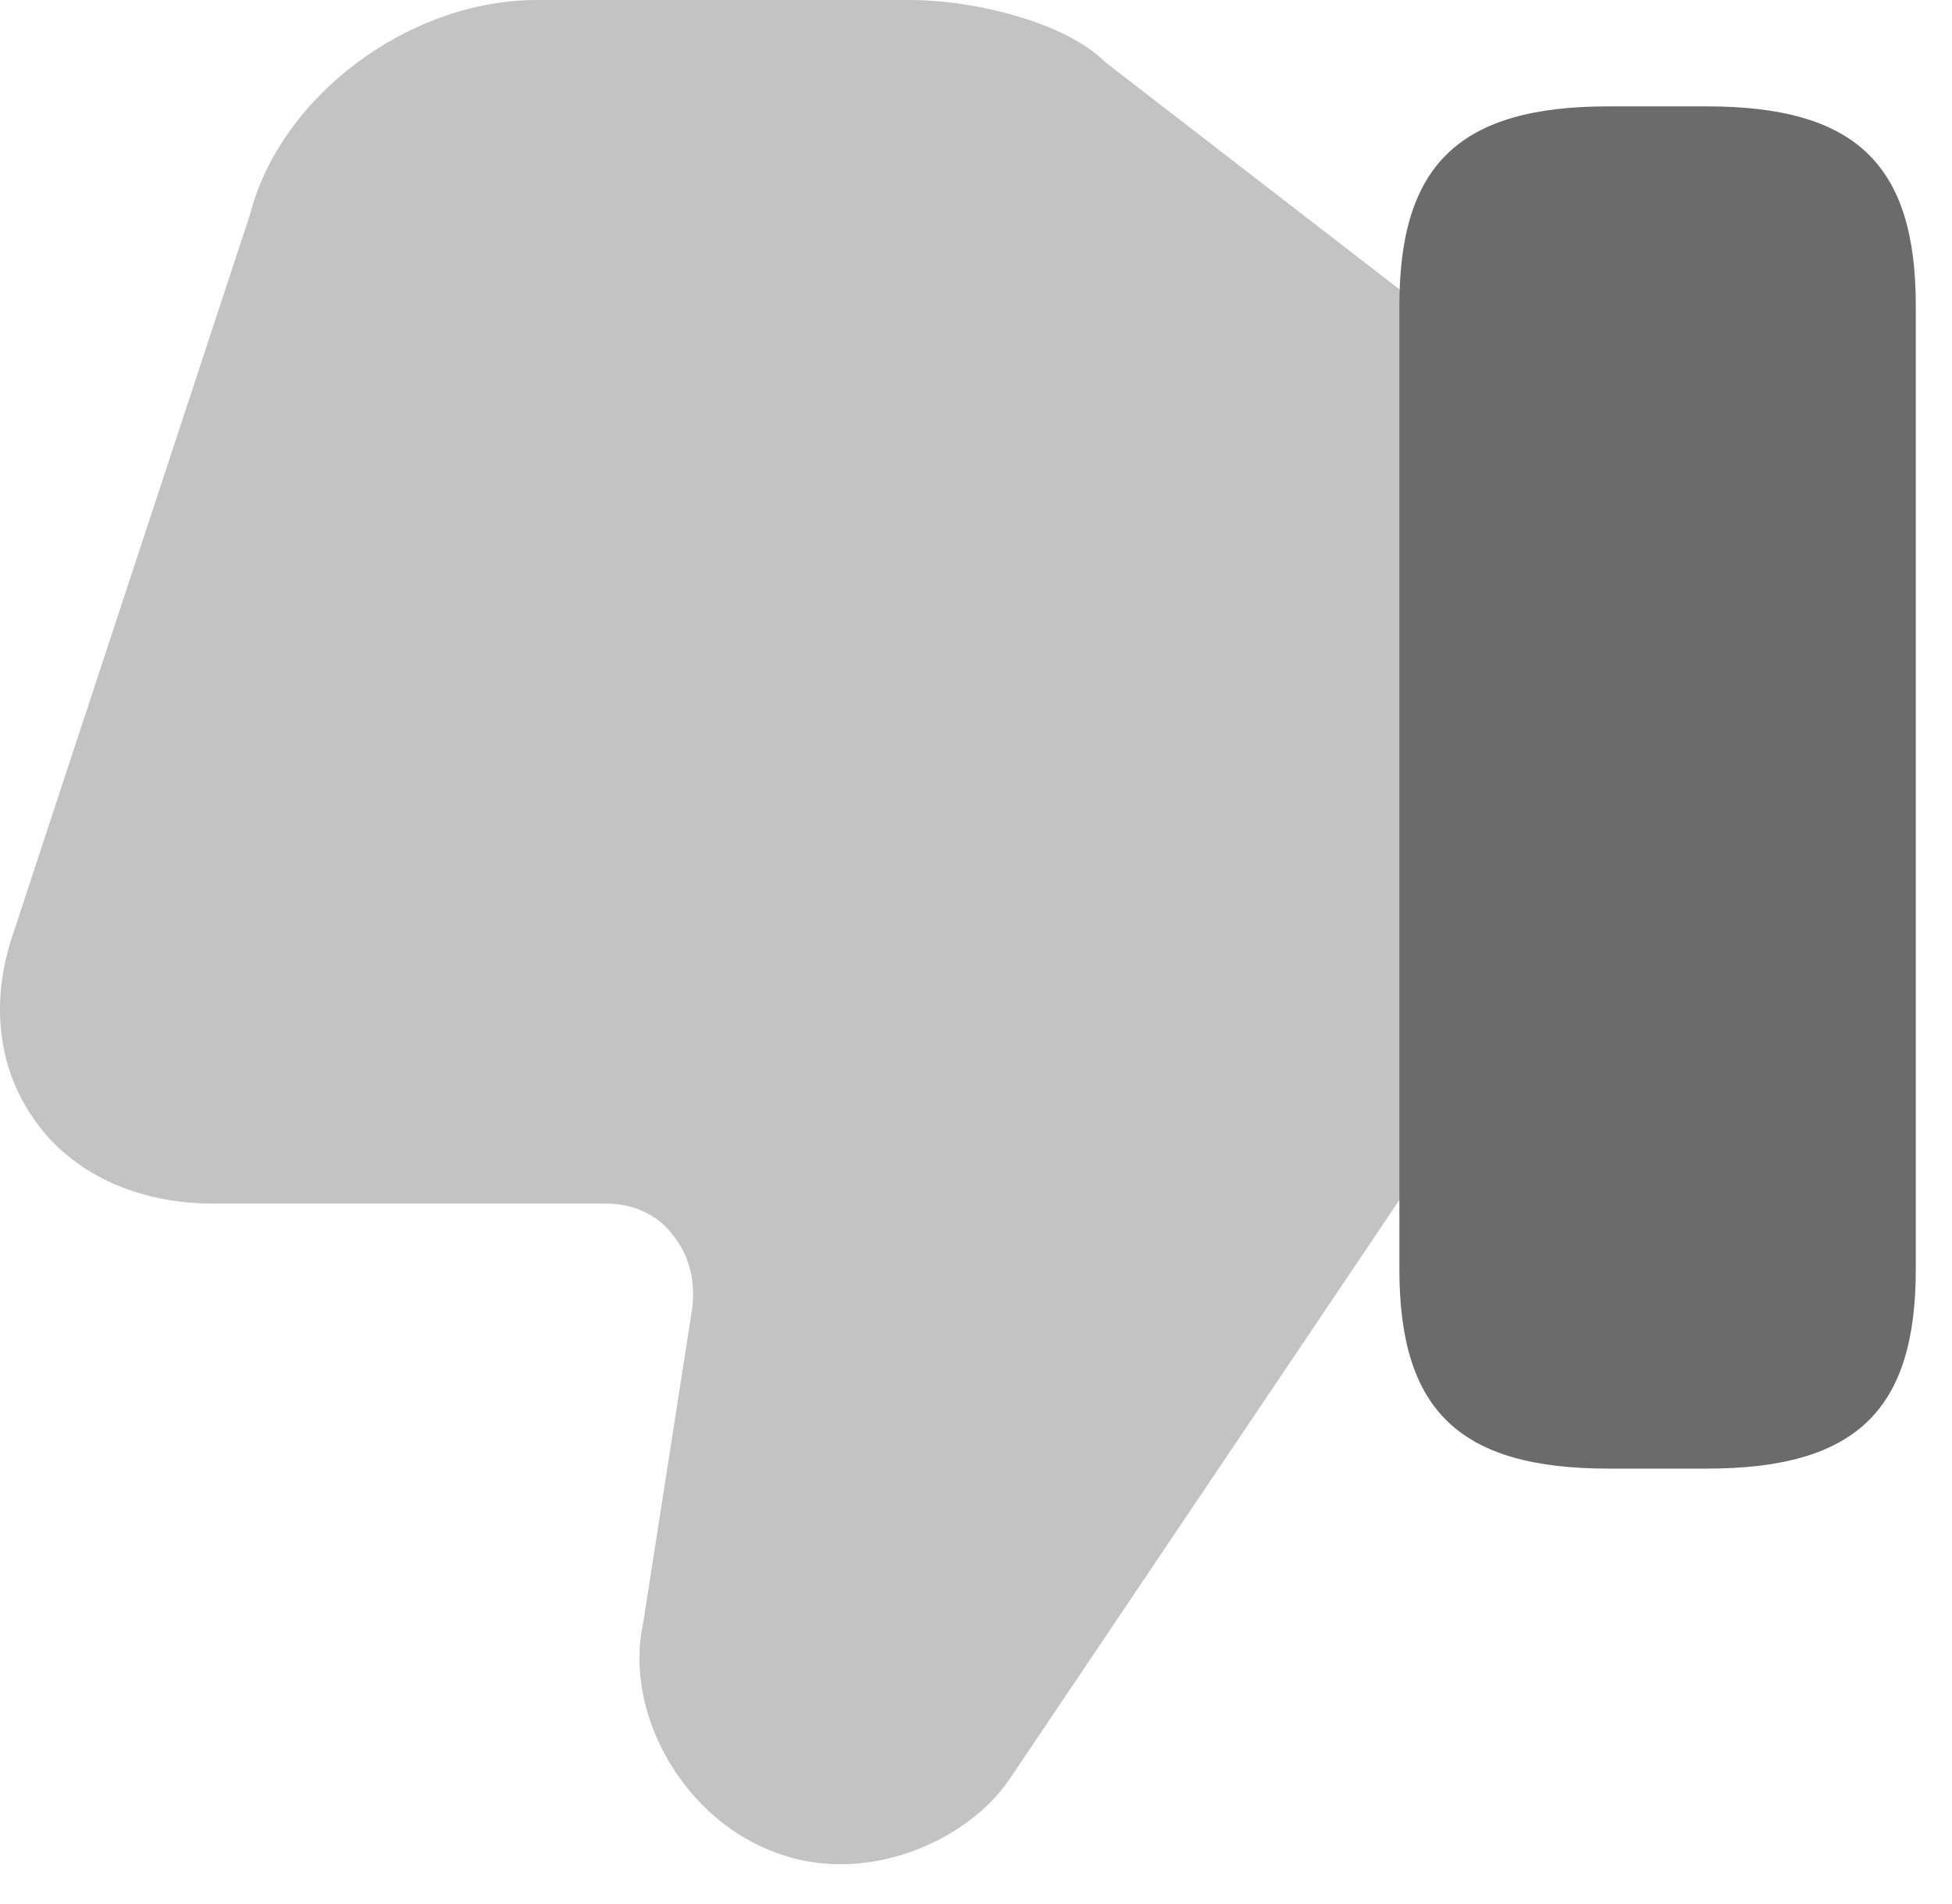
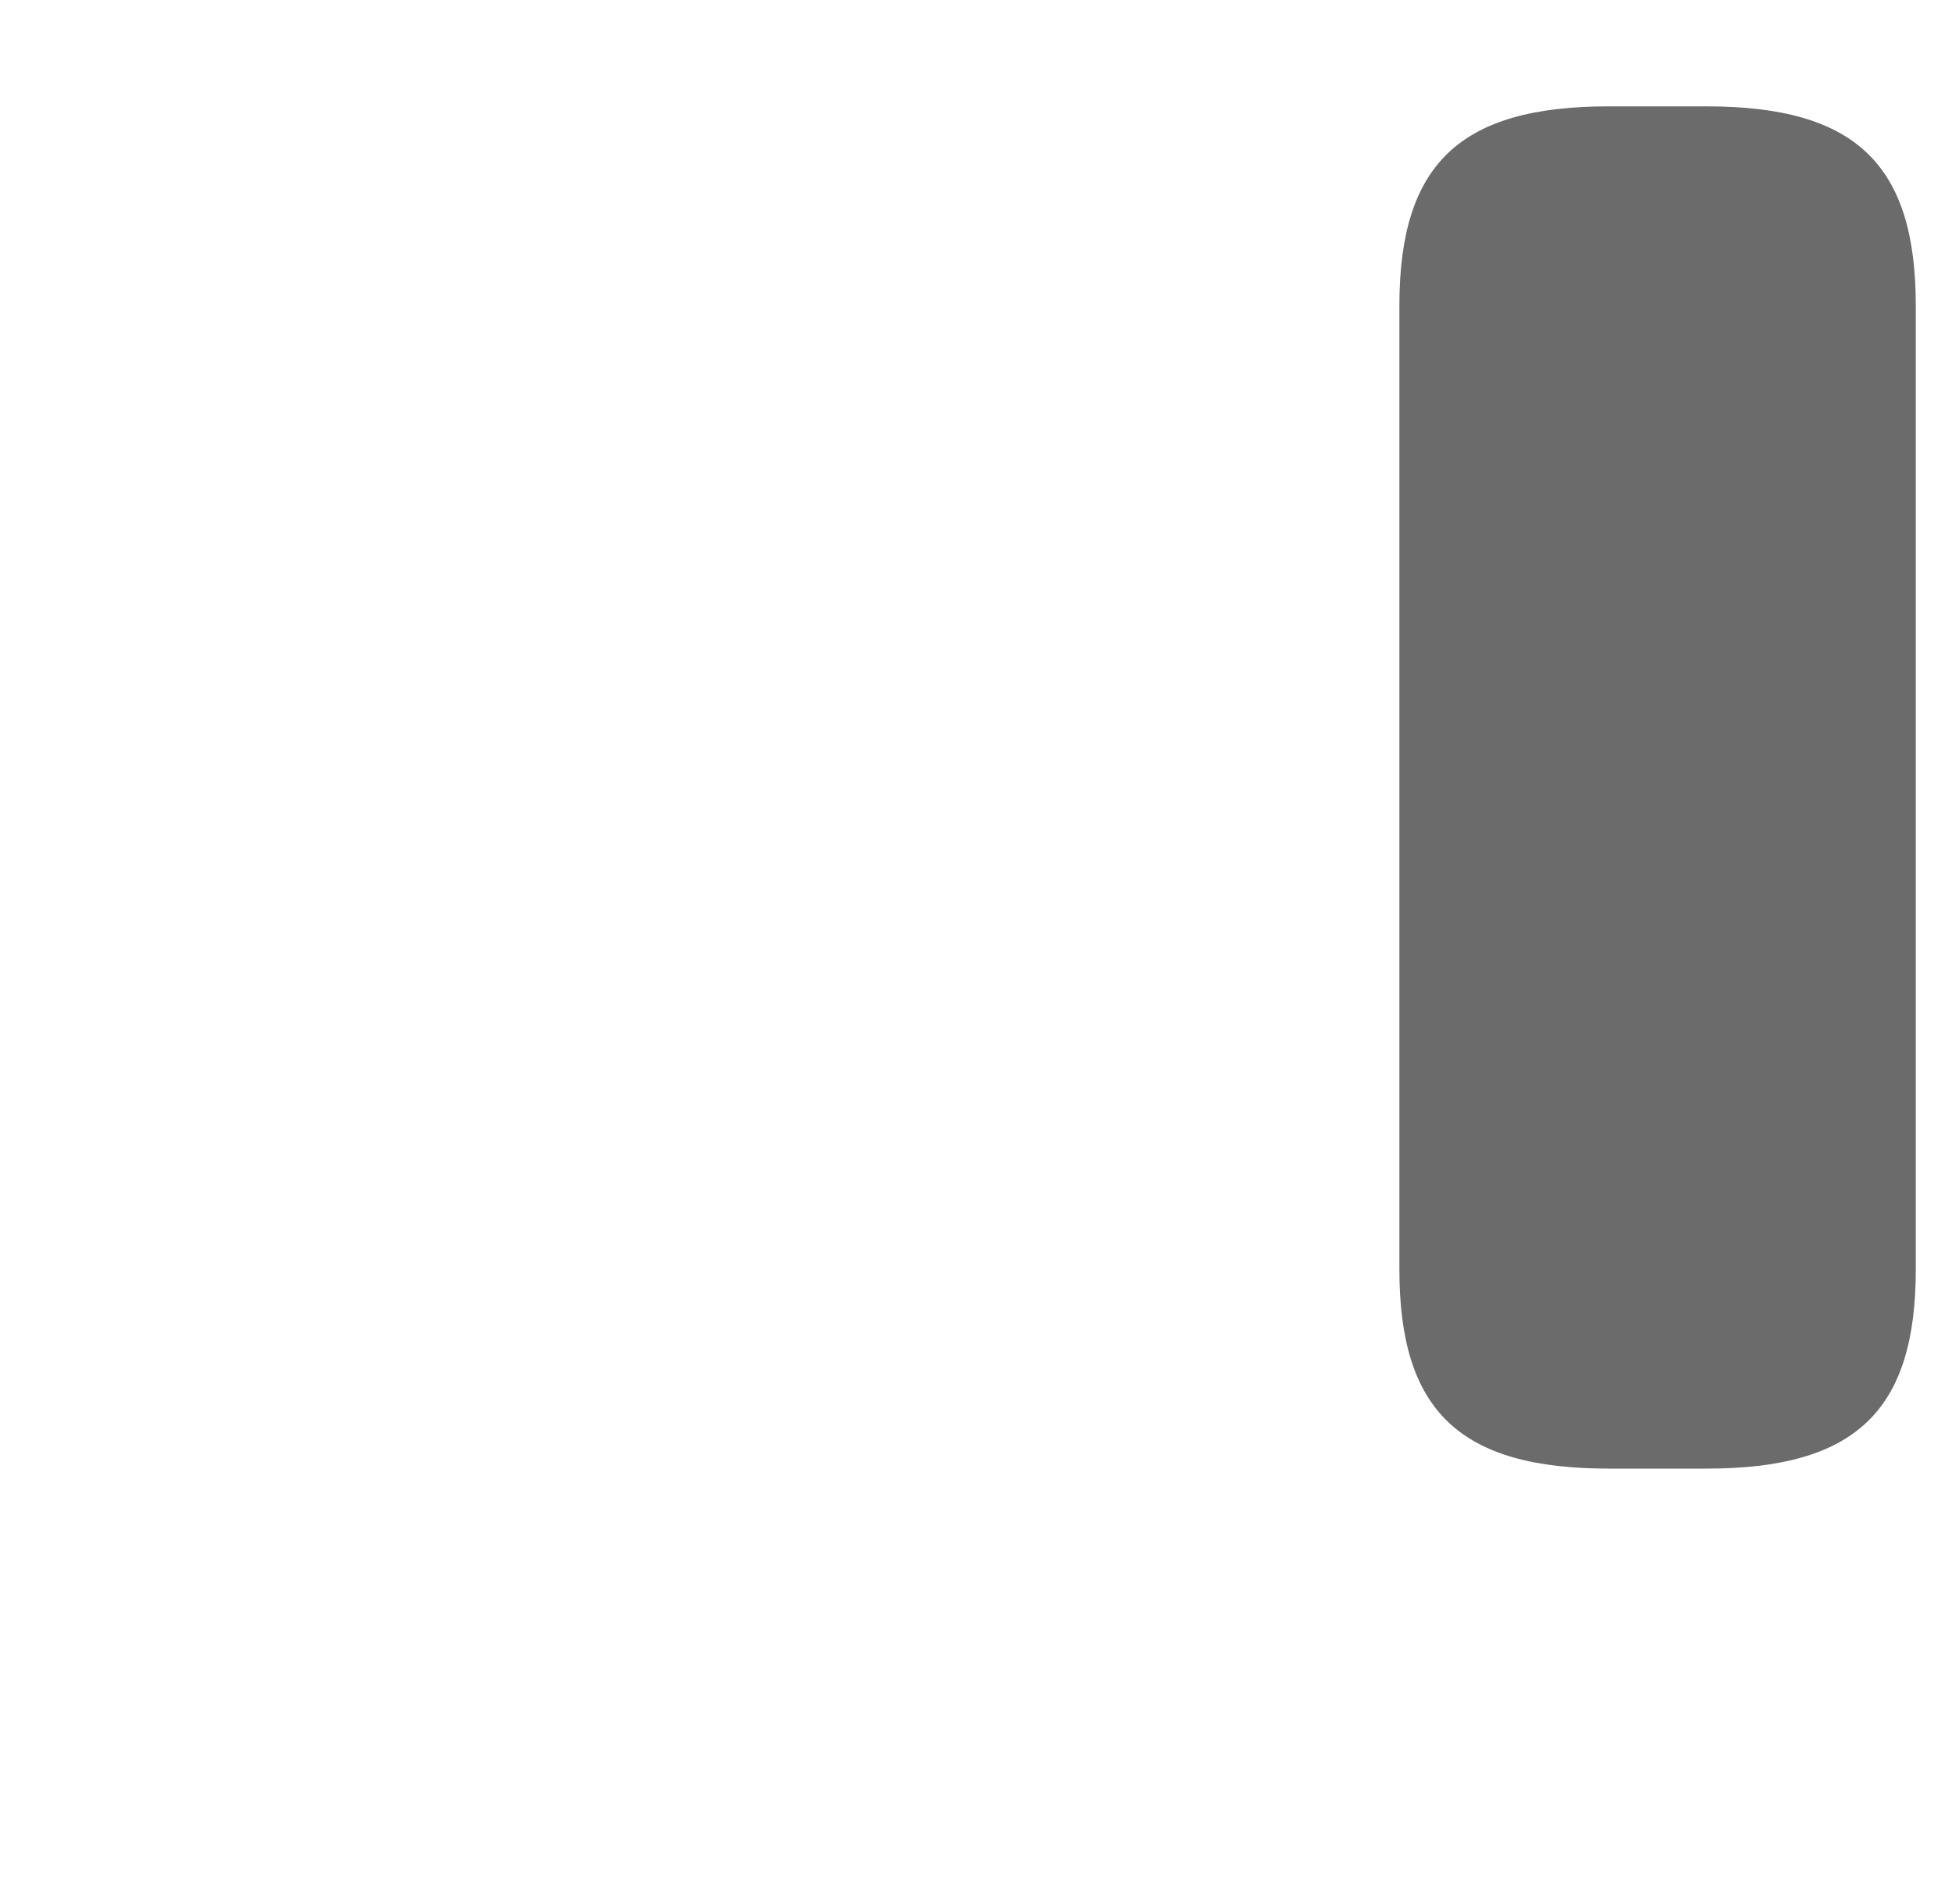
<svg xmlns="http://www.w3.org/2000/svg" width="40" height="39" viewBox="0 0 40 39" fill="none">
-   <path opacity="0.4" d="M0.697 22.929C1.458 24.035 2.807 24.658 4.363 24.658H12.421C12.94 24.658 13.459 24.866 13.77 25.281C14.116 25.696 14.254 26.214 14.185 26.802L13.182 33.235C12.767 35.137 14.047 37.316 15.949 37.973C17.747 38.63 19.822 37.731 20.687 36.451L28.952 24.174L29.194 23.759V6.398L28.883 6.087L22.658 1.28C21.828 0.45 19.96 0 18.646 0H11.003C8.375 0 5.747 1.971 5.124 4.392L0.282 19.09C-0.202 20.473 -0.063 21.857 0.697 22.929Z" fill="#6B6B6B" />
  <path d="M32.964 30.088H34.97C38.013 30.088 39.258 28.912 39.258 26.007V6.26C39.258 3.355 38.013 2.179 34.97 2.179H32.964C29.921 2.179 28.676 3.355 28.676 6.26V26.007C28.676 28.912 29.921 30.088 32.964 30.088Z" fill="#6B6B6B" />
</svg>